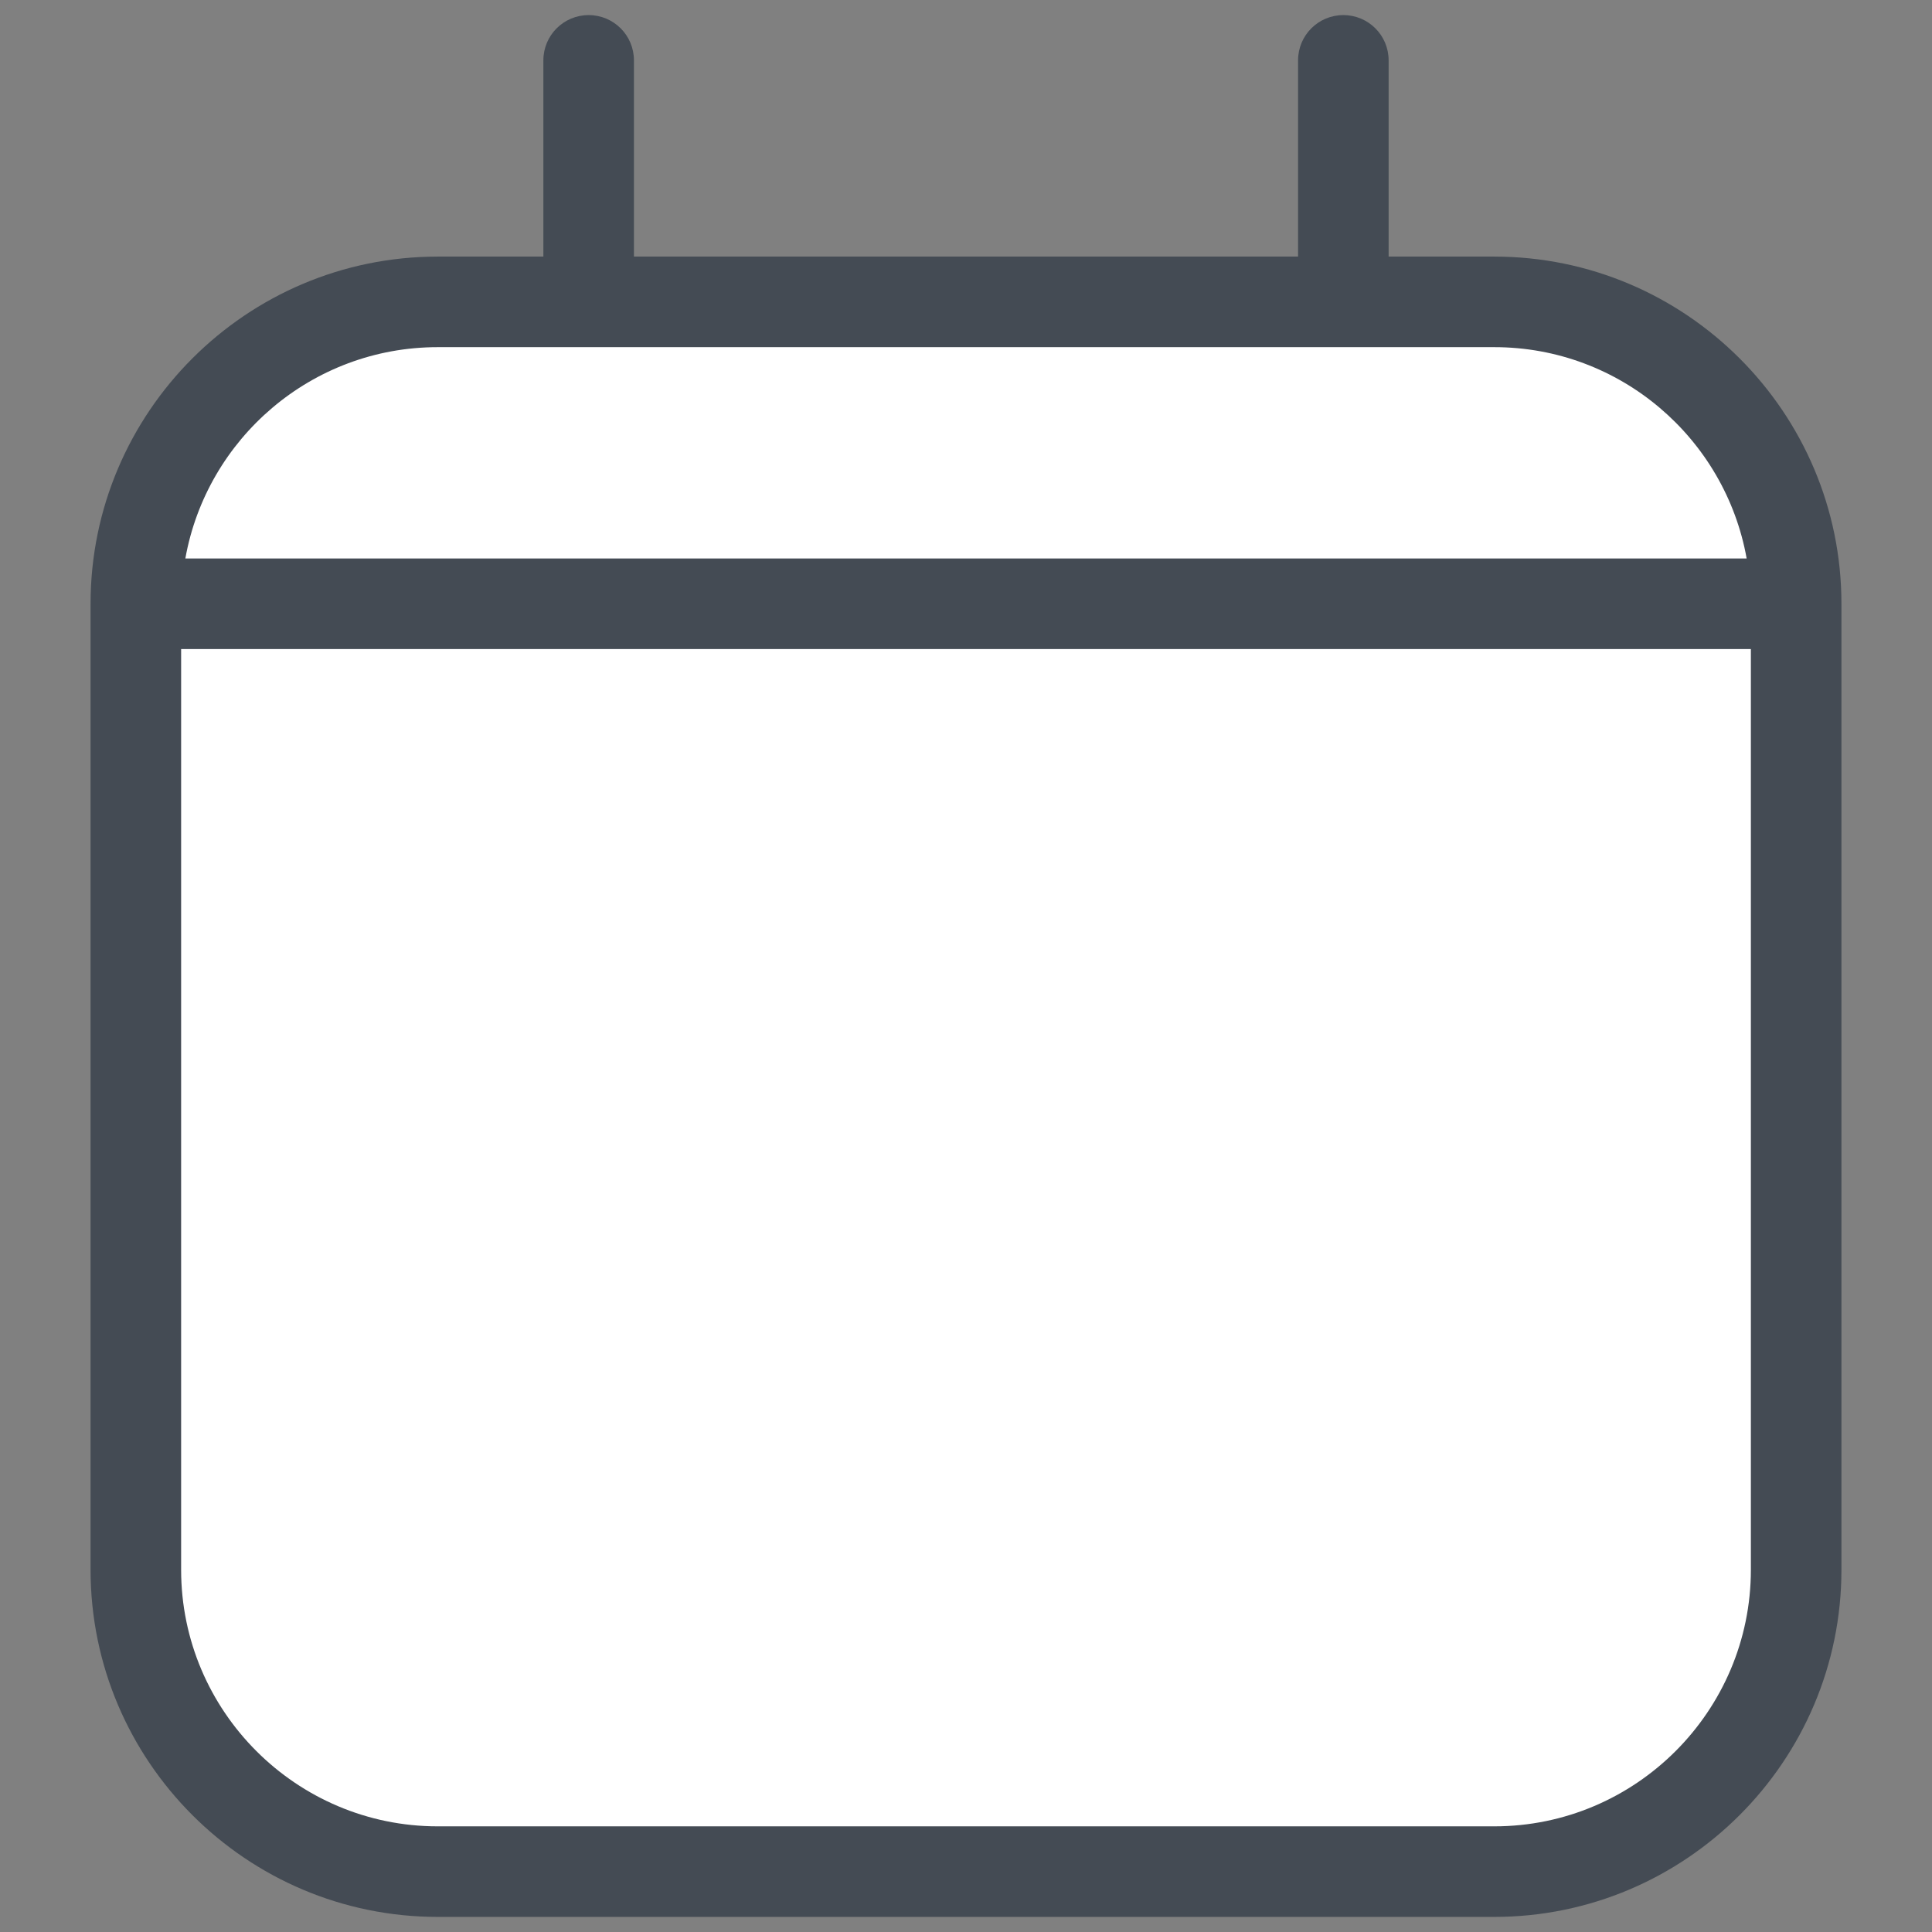
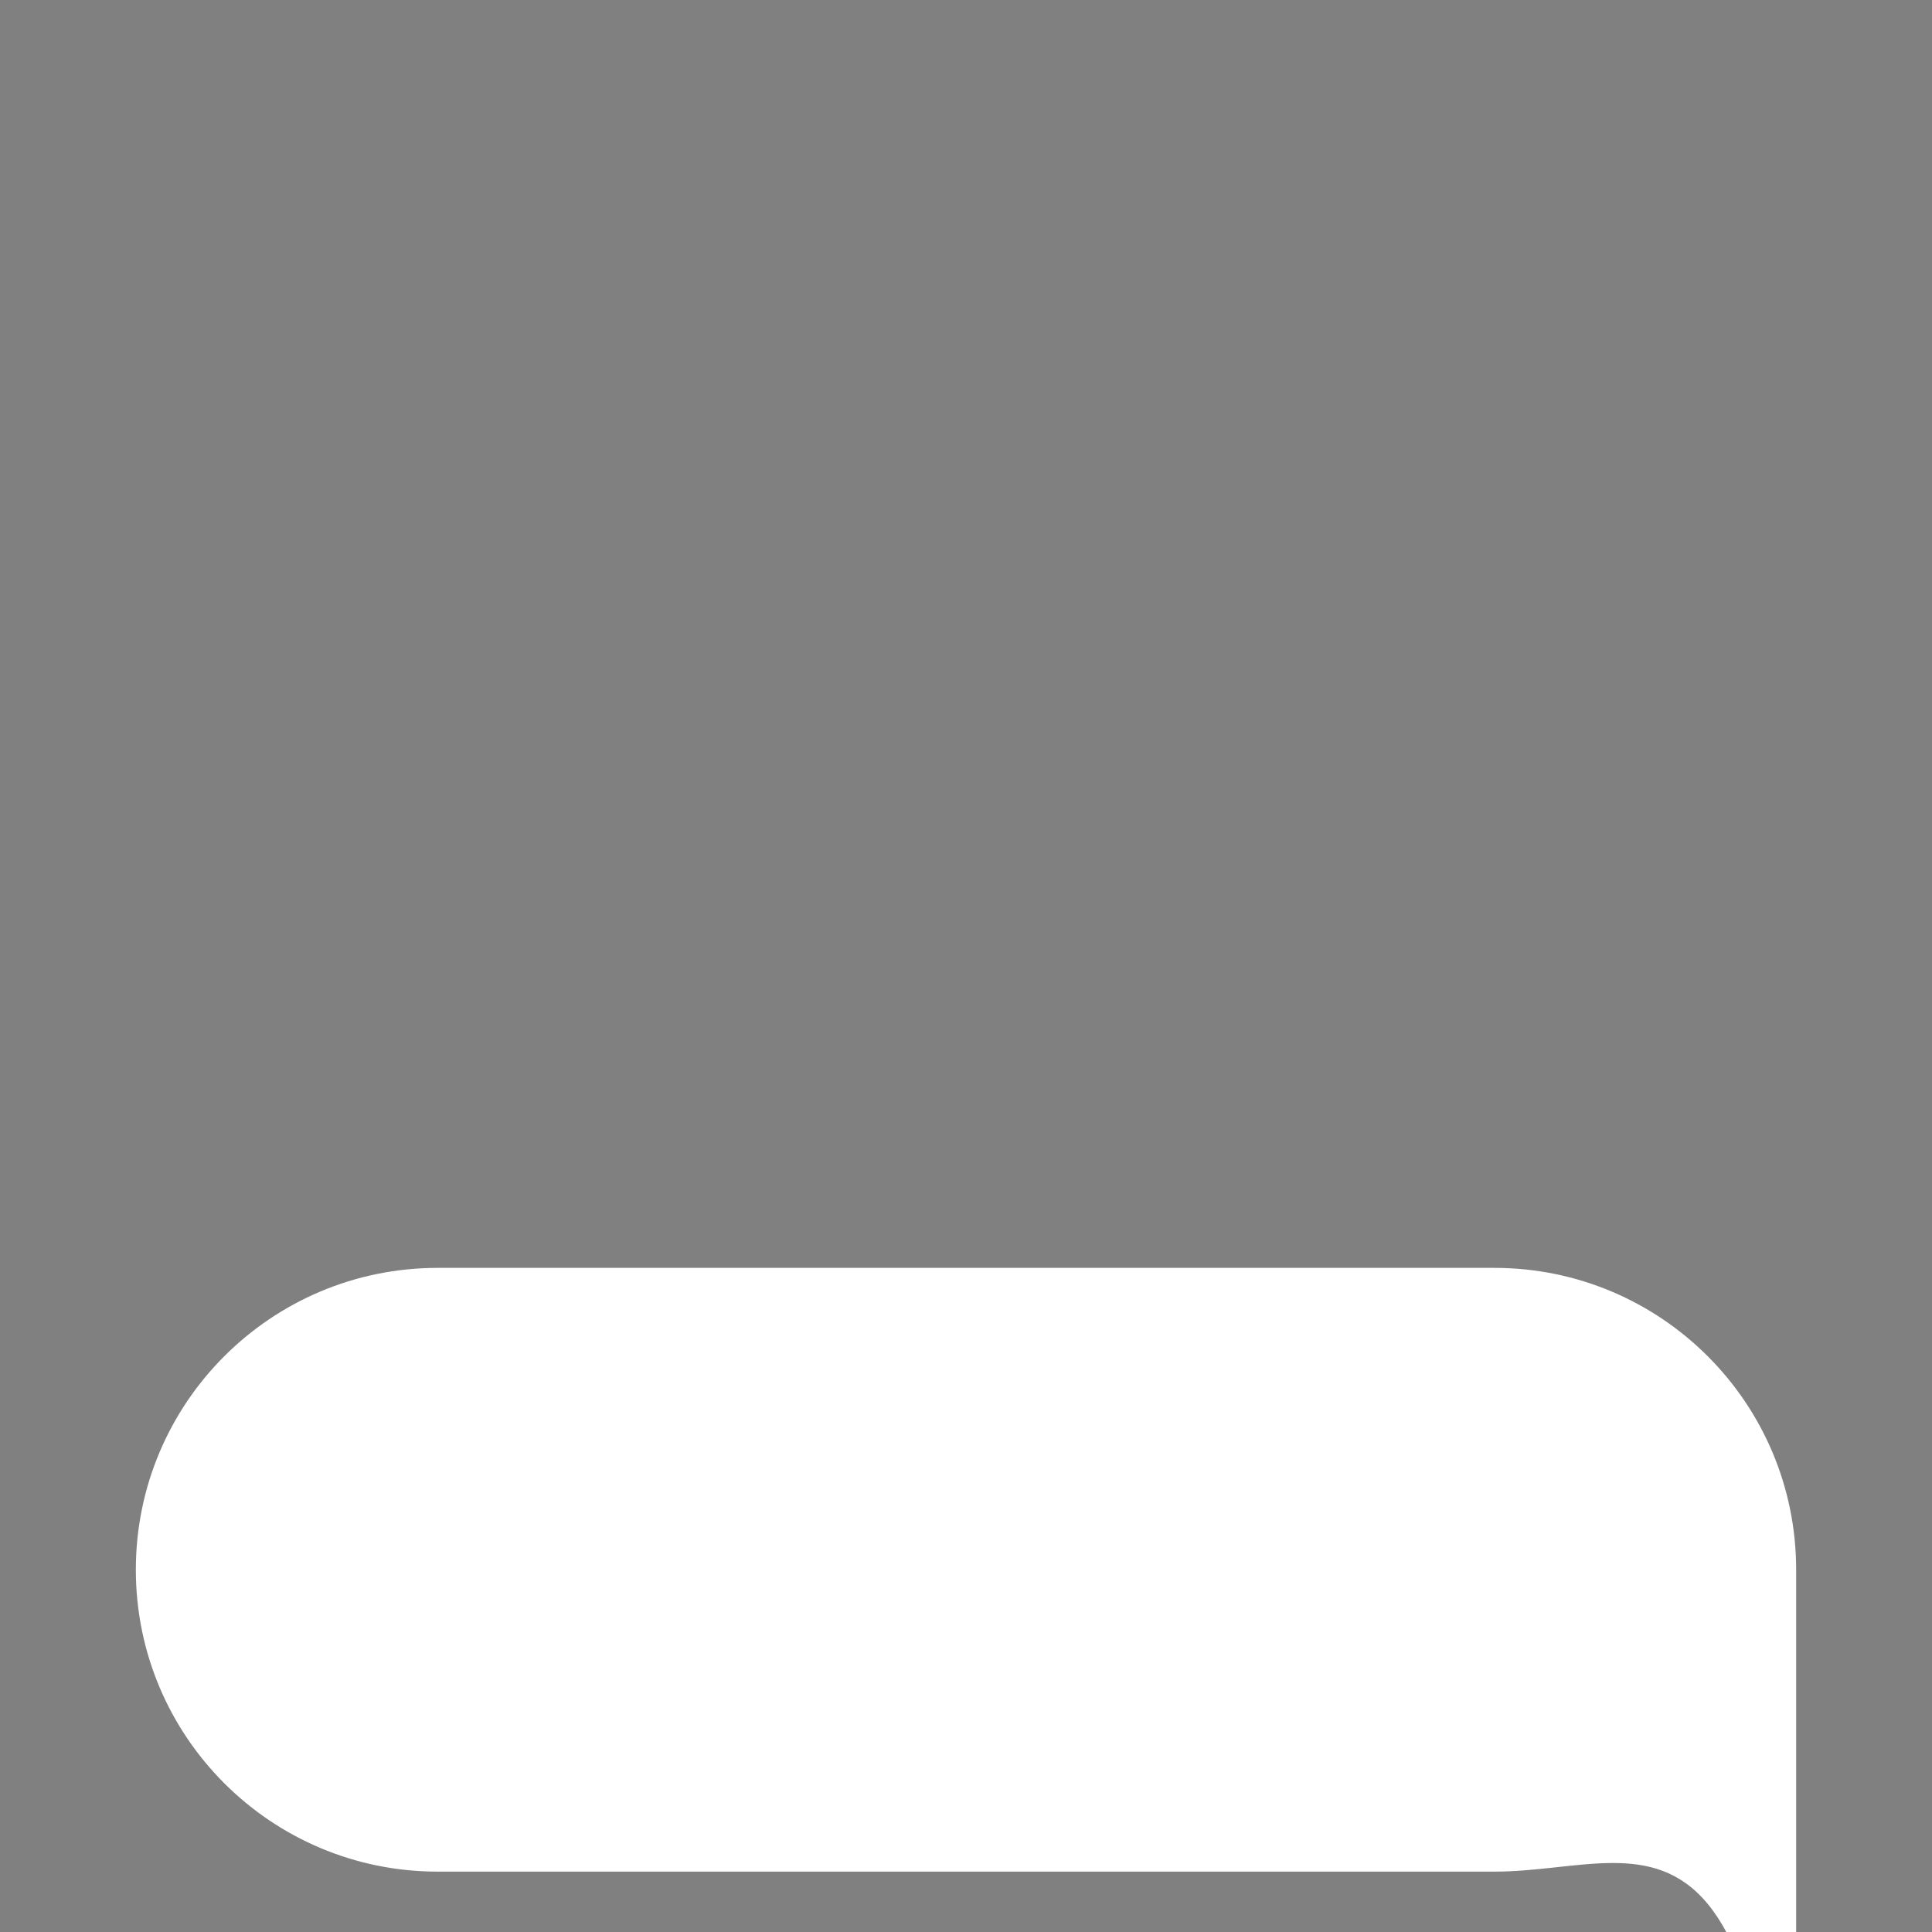
<svg xmlns="http://www.w3.org/2000/svg" viewBox="0 0 128 128" width="50px" height="50px">
  <rect x="0" y="0" width="128" height="128" fill="#808080" stroke="none" />
-   <path fill="#fff" d="M99,124H29c-11.05,0-20-8.95-20-20V40c0-11.05,8.95-20,20-20h70c11.05,0,20,8.95,20,20v64 C119,115.05,110.05,124,99,124z" />
-   <path fill="#444b54" d="M99,17h-7V4c0-1.66-1.34-3-3-3s-3,1.34-3,3v13H42V4c0-1.66-1.34-3-3-3s-3,1.34-3,3v13h-7 C16.32,17,6,27.32,6,40v64c0,12.68,10.32,23,23,23h70c12.68,0,23-10.32,23-23V40C122,27.32,111.68,17,99,17z M29,23h70 c8.35,0,15.3,6.05,16.72,14H12.28C13.7,29.05,20.65,23,29,23z M99,121H29c-9.37,0-17-7.63-17-17V43h104v61 C116,113.37,108.37,121,99,121z" />
+   <path fill="#fff" d="M99,124H29c-11.05,0-20-8.95-20-20c0-11.05,8.95-20,20-20h70c11.05,0,20,8.95,20,20v64 C119,115.05,110.05,124,99,124z" />
</svg>